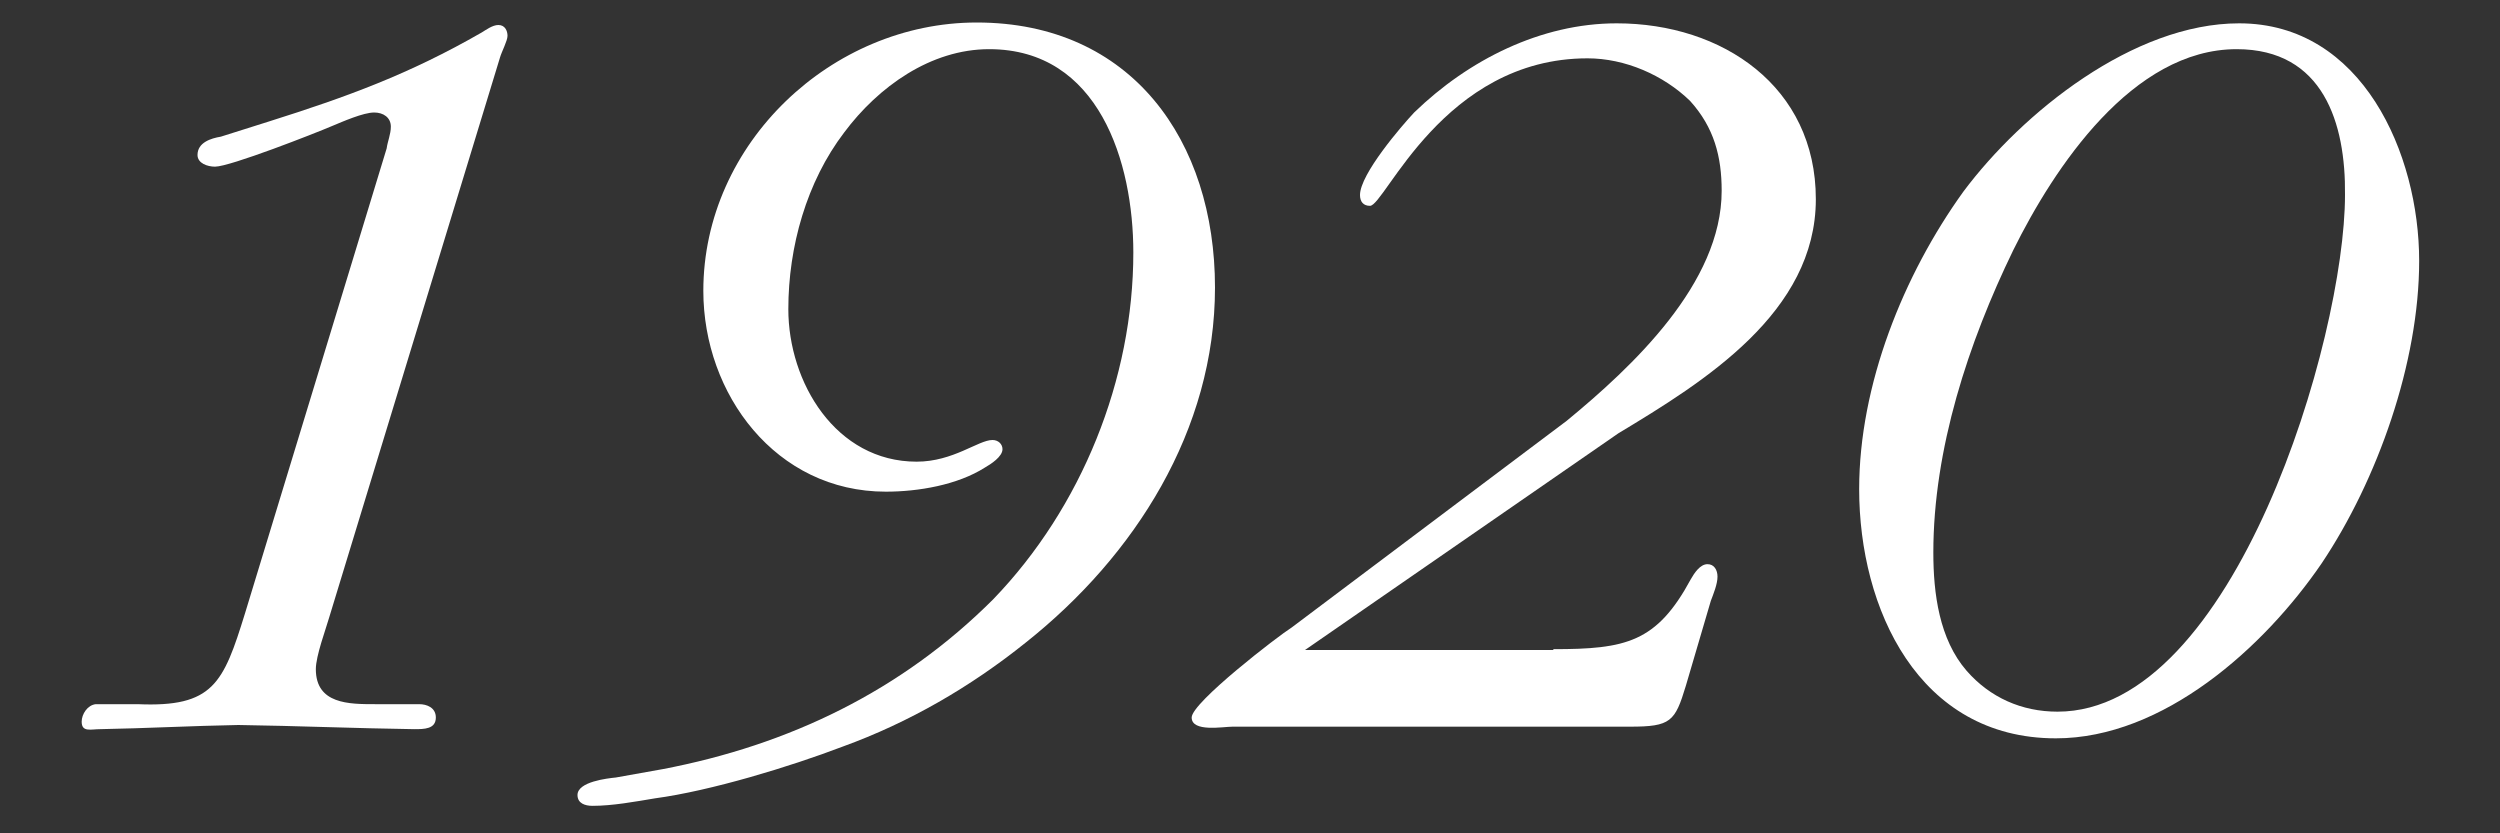
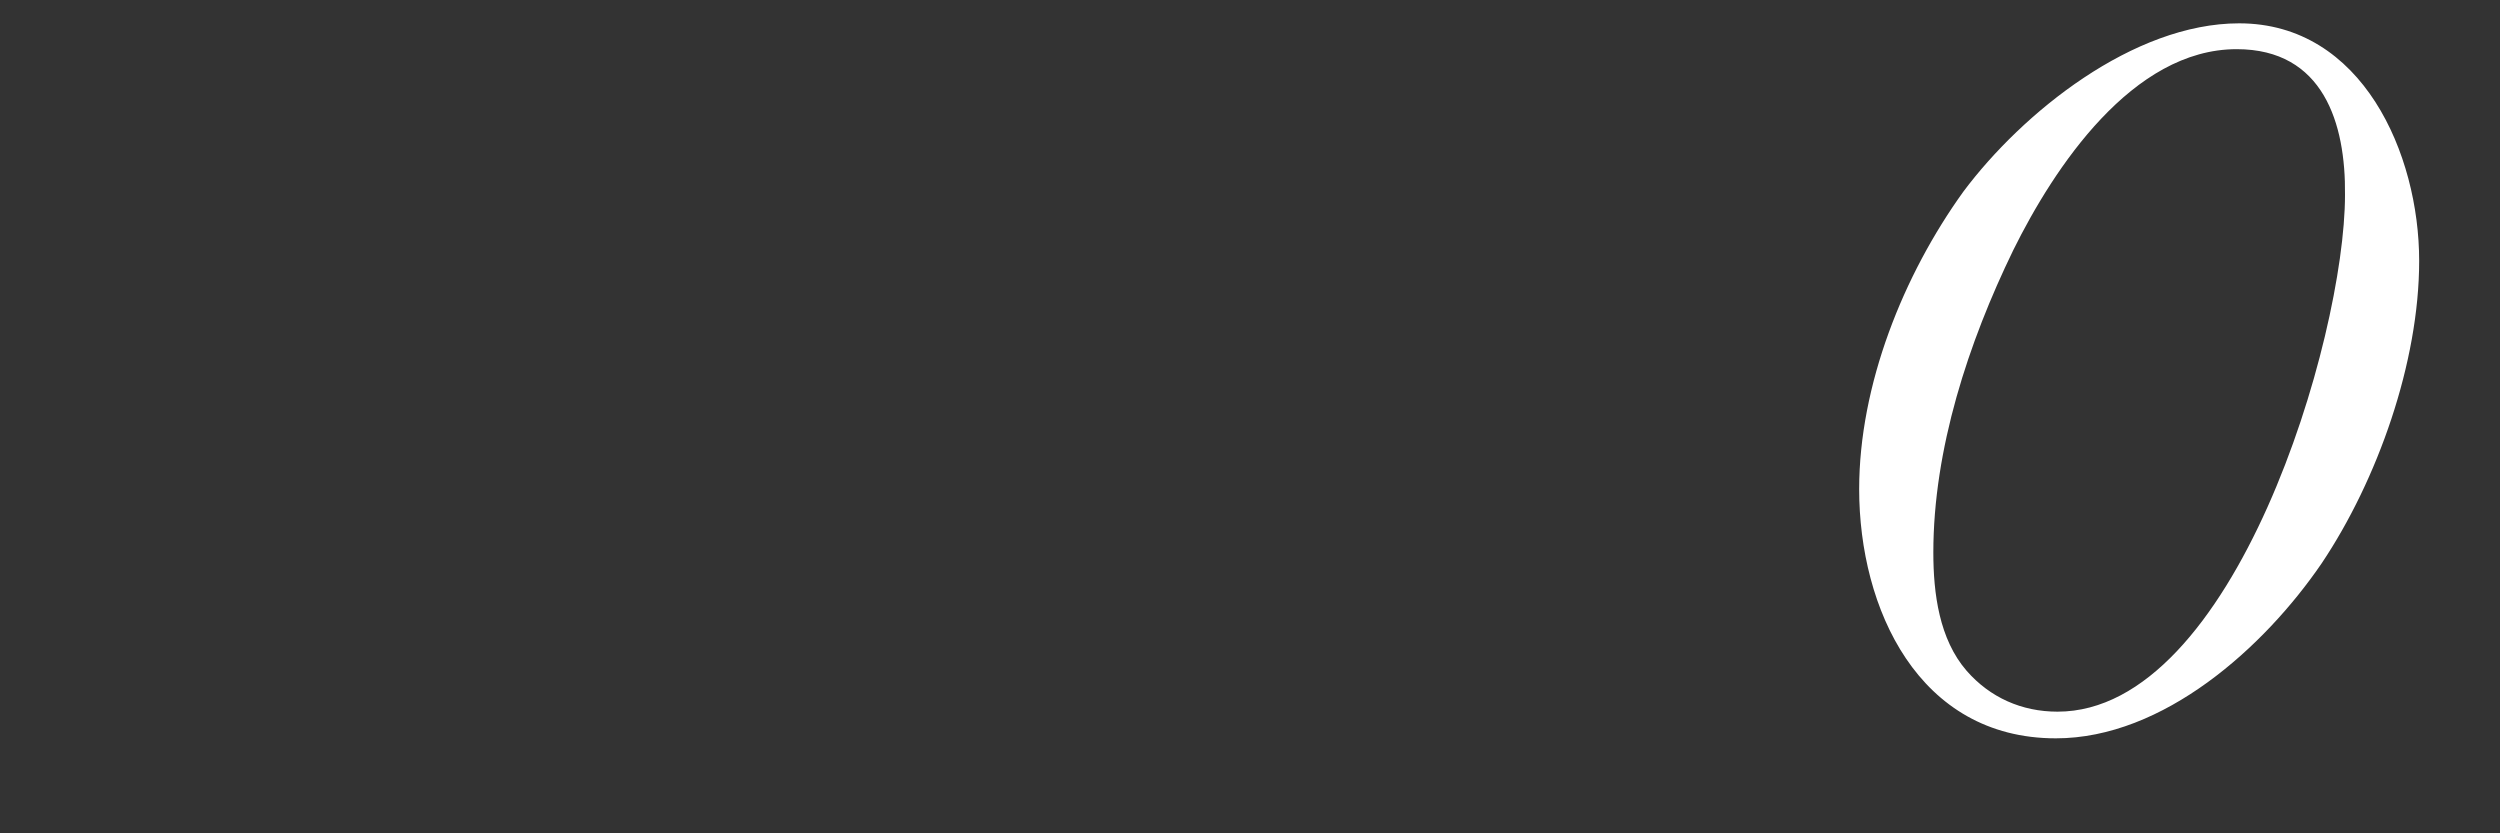
<svg xmlns="http://www.w3.org/2000/svg" version="1.1" id="レイヤー_1" x="0px" y="0px" viewBox="0 0 300 100" style="enable-background:new 0 0 300 100;" xml:space="preserve">
  <rect x="0" y="0" width="300" height="100" fill="#333333" stroke="none" />
  <style type="text/css">
	.st0{fill:#FFFFFF;}
</style>
  <g>
-     <path class="st0" d="M39.5,74.1c-0.4,1.4-1.6,4.6-1.6,6.2c0,4.2,4,4.2,7.1,4.2h5.3c0.9,0,2,0.4,2,1.6c0,1.4-1.4,1.4-2.6,1.4   c-7-0.1-14.1-0.4-21.1-0.5c-5.5,0.1-11.1,0.4-16.6,0.5c-1.1,0-2.2,0.4-2.2-0.9c0-0.9,0.7-2,1.7-2.1h5c9.1,0.4,10.3-2.5,12.9-10.9   l17-55.8c0.1-0.8,0.5-1.7,0.5-2.6c0-1.1-0.9-1.7-2-1.7c-1.3,0-3.8,1.1-5,1.6c-2.1,0.9-12.3,4.9-14.1,4.9c-0.9,0-2.1-0.4-2.1-1.4   c0-1.5,1.6-2,2.8-2.2l5.7-1.8c9.5-3,16.9-5.7,25.6-10.7c0.5-0.3,1.3-0.9,2-0.9c0.8,0,1.1,0.7,1.1,1.3S60.2,6.2,60,6.9L39.5,74.1z" />
-     <path class="st0" d="M79.5,92.3c15.2-2.9,28.7-9.4,39.7-20.4C129.8,60.9,136,45.5,136,30.3c0-10.8-4.1-24.4-17.3-24.4   c-7,0-13.3,4.5-17.4,10c-4.5,5.9-6.7,13.7-6.7,21.2c0,8.8,5.7,18.3,15.4,18.3c4.4,0,7.4-2.6,9.1-2.6c0.7,0,1.2,0.5,1.2,1.1   c0,0.9-1.4,1.8-2.1,2.2c-3.3,2.1-8,2.9-11.9,2.9c-13.2,0-21.9-11.7-21.9-24.1c0-17.7,15.4-32.2,32.8-32.2   c18.6,0,28.6,14.2,28.6,31.8c0,17.1-9.6,32.2-22.7,42.6c-6.6,5.3-14,9.6-22,12.5c-6.3,2.4-15.8,5.3-22.5,6.2   c-2.4,0.4-5.1,0.9-7.5,0.9c-0.9,0-1.8-0.3-1.8-1.3c0-1.6,3.6-2,4.6-2.1L79.5,92.3z" />
-     <path class="st0" d="M186.4,77.9c8.7,0,12.4-0.8,16.5-8.4c0.4-0.7,1.1-1.8,2-1.8c0.8,0,1.2,0.7,1.2,1.5c0,0.9-0.5,2.1-0.8,2.9   l-3,10.2c-1.3,4.3-1.8,4.9-6.7,4.9h-47.7c-1.1,0-4.9,0.7-4.9-1.1c0-1.8,10.4-9.8,12-10.8L188,50.5c7.9-6.5,18.6-16.5,18.6-27.6   c0-4.1-0.9-7.6-3.8-10.8C199.6,9,195,7,190.5,7c-17.3,0-24.3,17.7-26.1,17.7c-0.8,0-1.2-0.5-1.2-1.3c0-2.5,5-8.3,6.5-9.9   c6.5-6.3,15.2-10.7,24.3-10.7c12.7,0,23.9,7.6,23.9,21.1c0,13.6-13.4,21.9-23.7,28.1l-37.6,26H186.4z" />
    <path class="st0" d="M278.6,67.6c-6.9,10.1-19,21-31.9,21c-16.5,0-23.6-15.6-23.6-29.9c0-12.5,5.3-25.7,12.5-35.7   c7.1-9.5,20.4-20.2,33.1-20.2c14.8,0,21.6,15.7,21.6,28.5C290.3,43.5,285.3,57.6,278.6,67.6z M268.4,5.9   c-12.5,0-21.9,14.2-26.8,24.1c-5.4,11.1-9.6,23.9-9.6,36.3c0,4.9,0.7,10.4,4,14.2c2.8,3.2,6.6,4.9,10.9,4.9   c21.2,0,34.5-44.8,34.5-62C281.5,14.8,278.8,5.9,268.4,5.9z" />
  </g>
</svg>